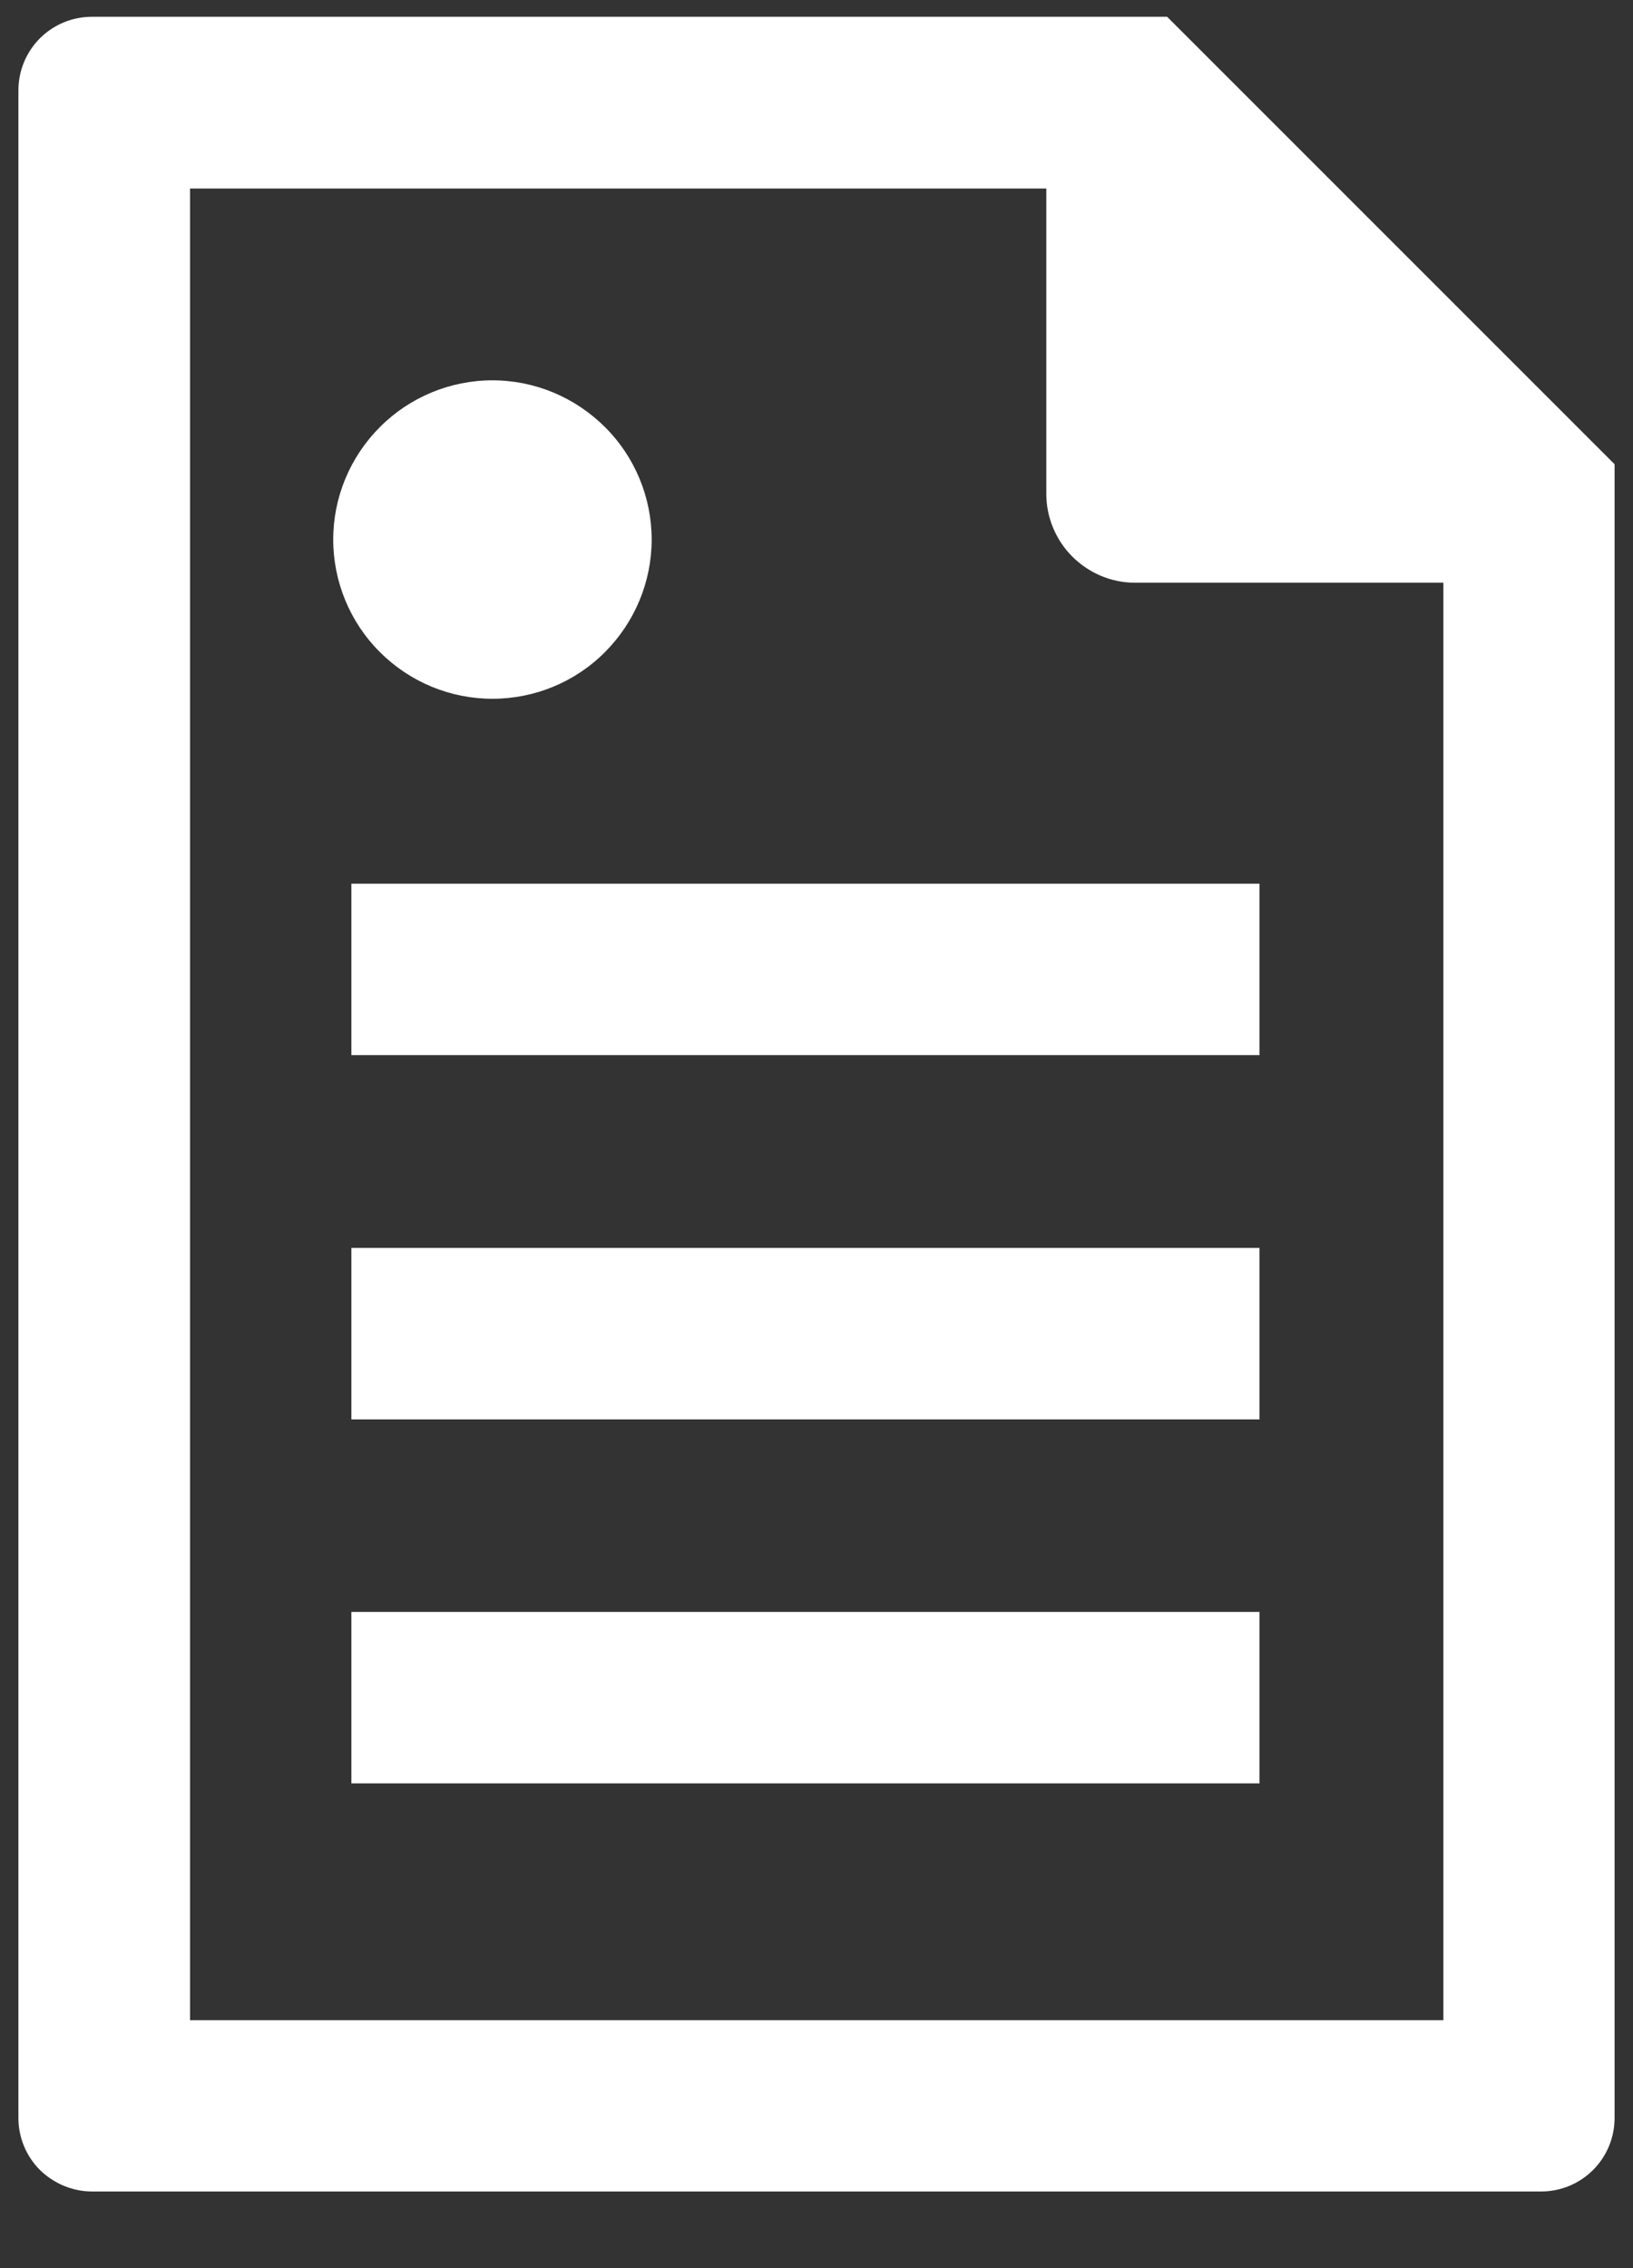
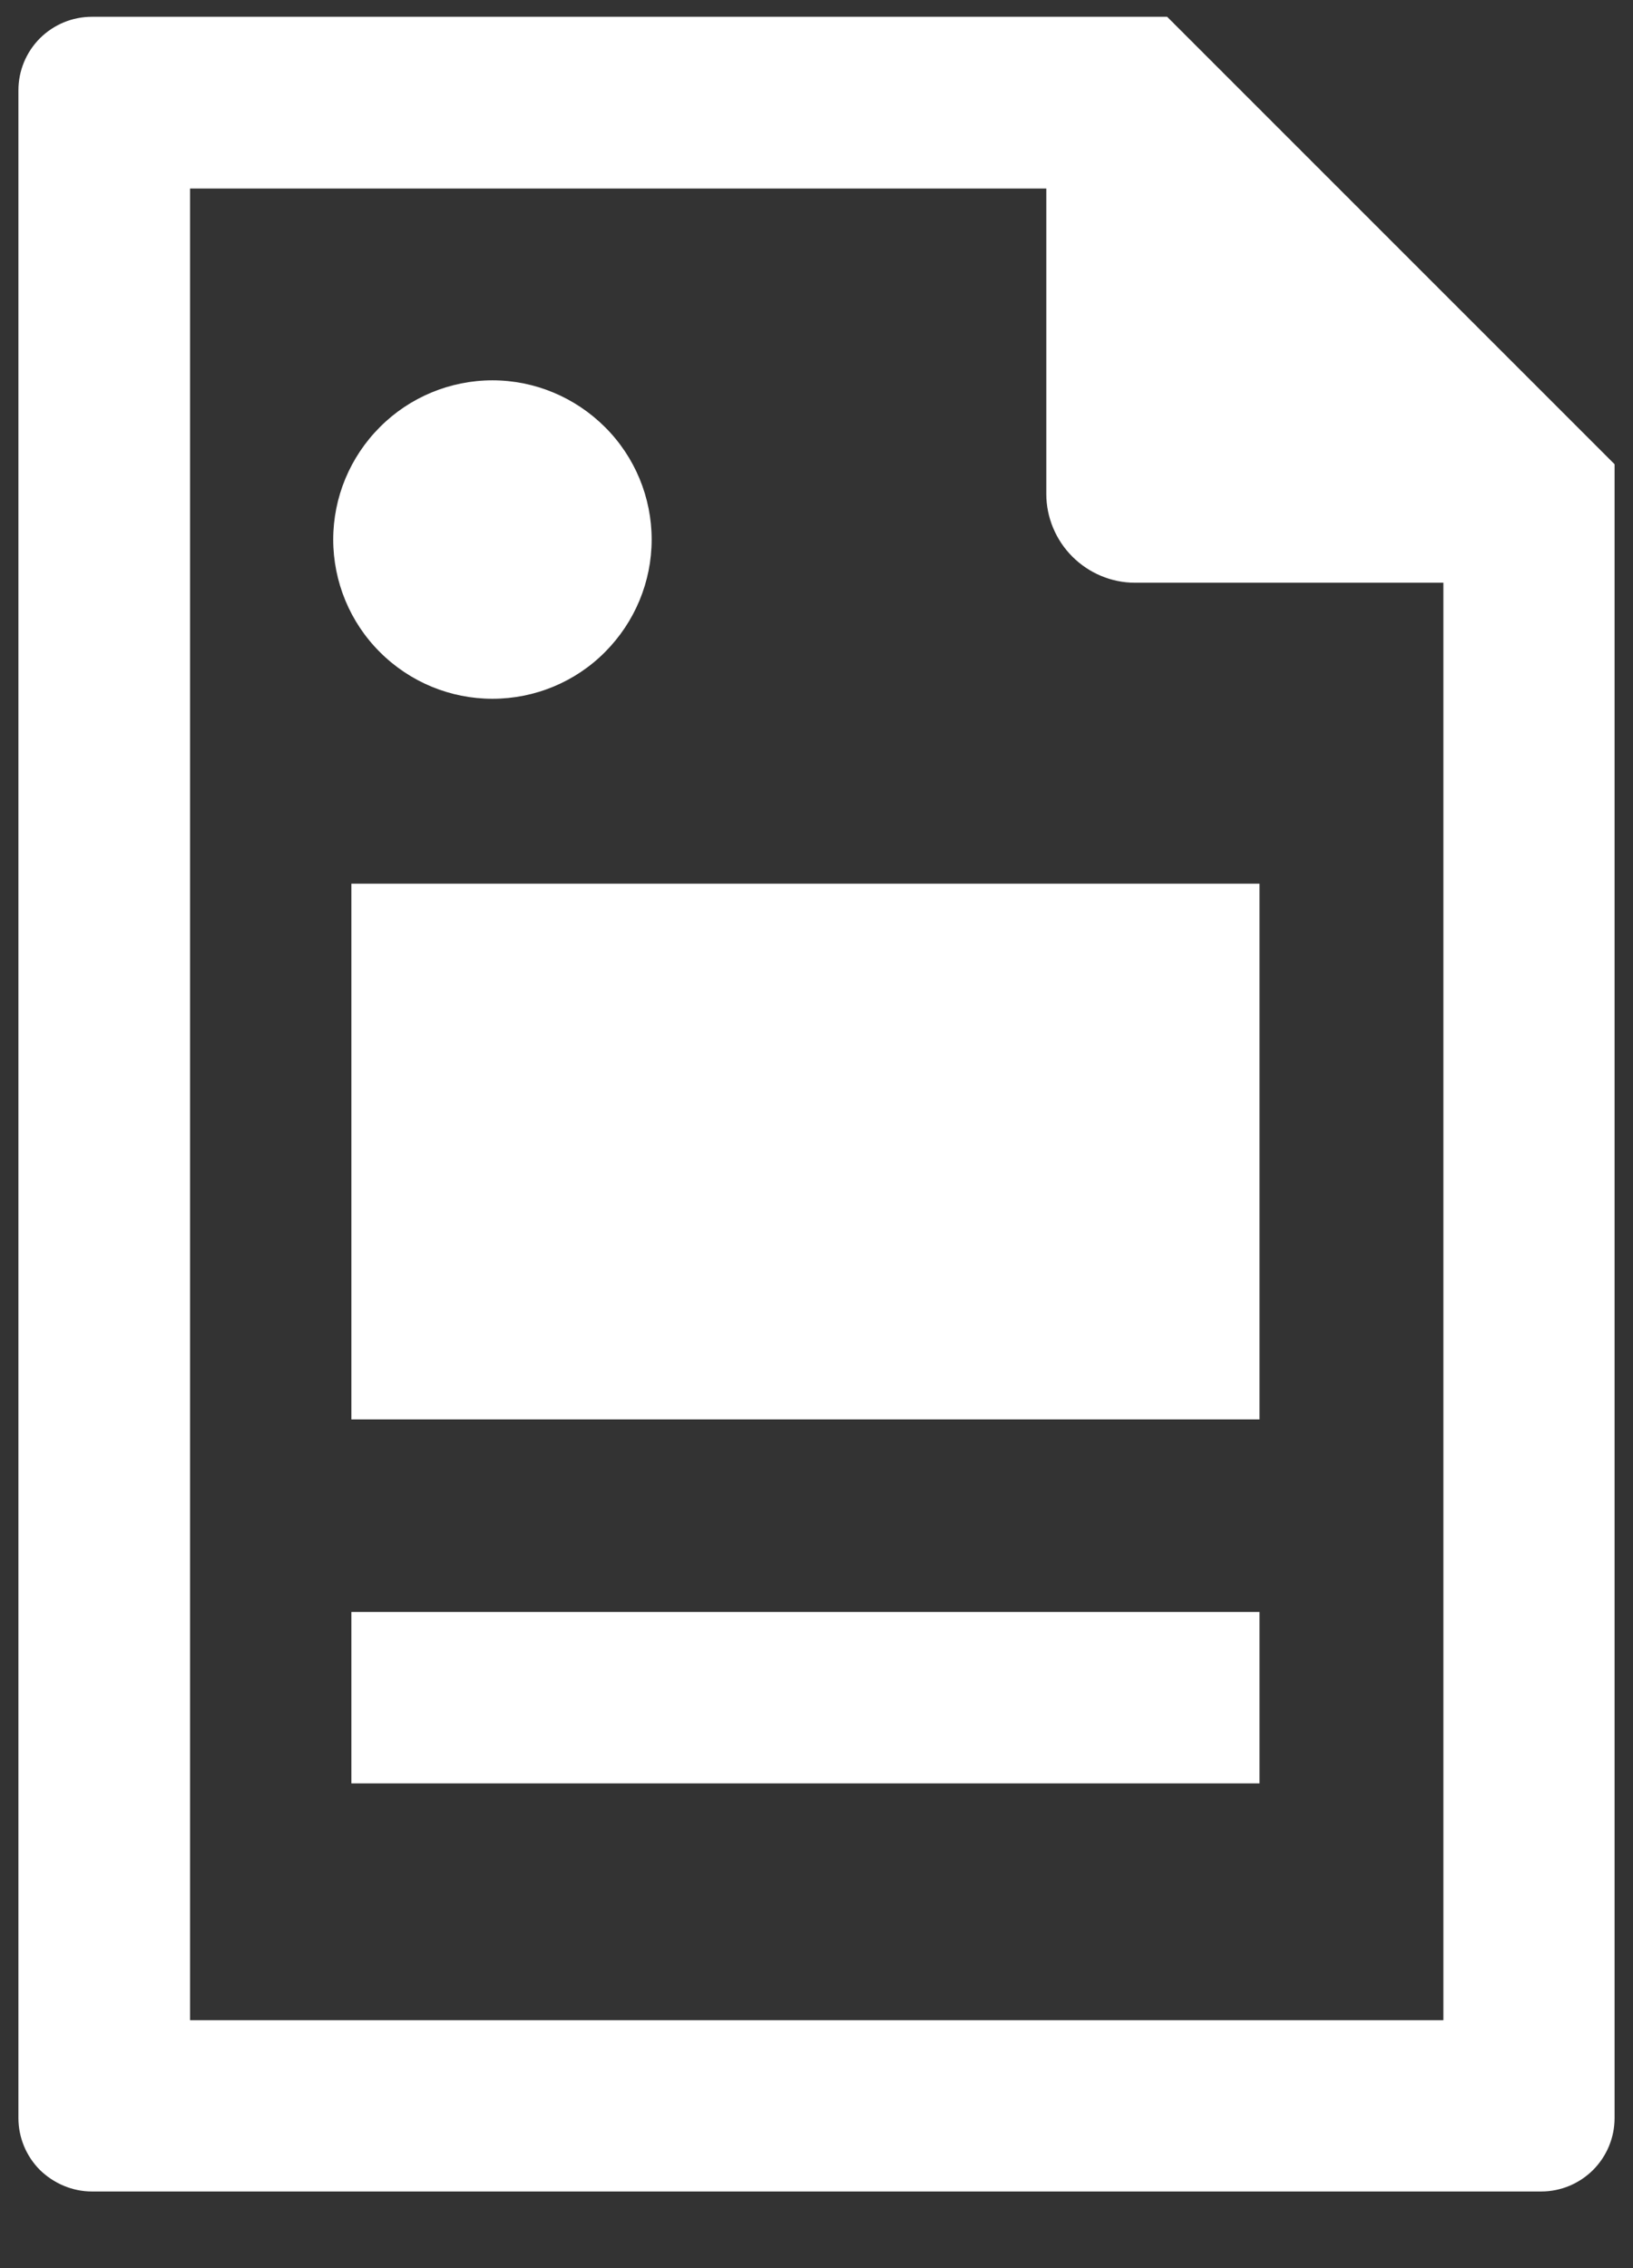
<svg xmlns="http://www.w3.org/2000/svg" width="18" height="25" viewBox="0 0 18 25" fill="none">
  <rect x="0" y="0" width="18" height="25" fill="#333333" stroke="none" />
-   <path d="M17.797 23.345C17.797 23.56 17.712 23.765 17.56 23.918C17.407 24.07 17.203 24.155 16.988 24.155H1.013C0.798 24.155 0.593 24.067 0.44 23.918C0.288 23.765 0.203 23.56 0.203 23.345V0.995C0.203 0.78 0.288 0.575 0.44 0.422C0.593 0.27 0.798 0.185 1.013 0.185H12.865L17.797 5.117V23.345ZM15.908 6.423H12.51C12.25 6.423 12.002 6.317 11.82 6.135C11.637 5.952 11.533 5.702 11.533 5.445V2.078H2.095V22.267H15.91V6.423H15.908ZM5.428 4.192C4.963 4.192 4.515 4.378 4.188 4.707C3.858 5.037 3.673 5.482 3.673 5.947C3.673 6.412 3.858 6.86 4.188 7.188C4.518 7.518 4.963 7.702 5.428 7.702C5.893 7.702 6.34 7.518 6.668 7.188C6.998 6.857 7.183 6.412 7.183 5.947C7.183 5.482 6.998 5.035 6.668 4.707C6.338 4.378 5.893 4.192 5.428 4.192ZM13.883 9.74H3.873V11.63H13.883V9.74ZM13.883 13.755H3.873V15.645H13.883V13.755ZM13.883 17.767H3.873V19.657H13.883V17.767Z" fill="white" />
+   <path d="M17.797 23.345C17.797 23.56 17.712 23.765 17.56 23.918C17.407 24.07 17.203 24.155 16.988 24.155H1.013C0.798 24.155 0.593 24.067 0.44 23.918C0.288 23.765 0.203 23.56 0.203 23.345V0.995C0.203 0.78 0.288 0.575 0.44 0.422C0.593 0.27 0.798 0.185 1.013 0.185H12.865L17.797 5.117V23.345ZM15.908 6.423H12.51C12.25 6.423 12.002 6.317 11.82 6.135C11.637 5.952 11.533 5.702 11.533 5.445V2.078H2.095V22.267H15.91V6.423H15.908ZM5.428 4.192C4.963 4.192 4.515 4.378 4.188 4.707C3.858 5.037 3.673 5.482 3.673 5.947C3.673 6.412 3.858 6.86 4.188 7.188C4.518 7.518 4.963 7.702 5.428 7.702C5.893 7.702 6.34 7.518 6.668 7.188C6.998 6.857 7.183 6.412 7.183 5.947C7.183 5.482 6.998 5.035 6.668 4.707C6.338 4.378 5.893 4.192 5.428 4.192ZM13.883 9.74H3.873V11.63H13.883V9.74ZH3.873V15.645H13.883V13.755ZM13.883 17.767H3.873V19.657H13.883V17.767Z" fill="white" />
</svg>